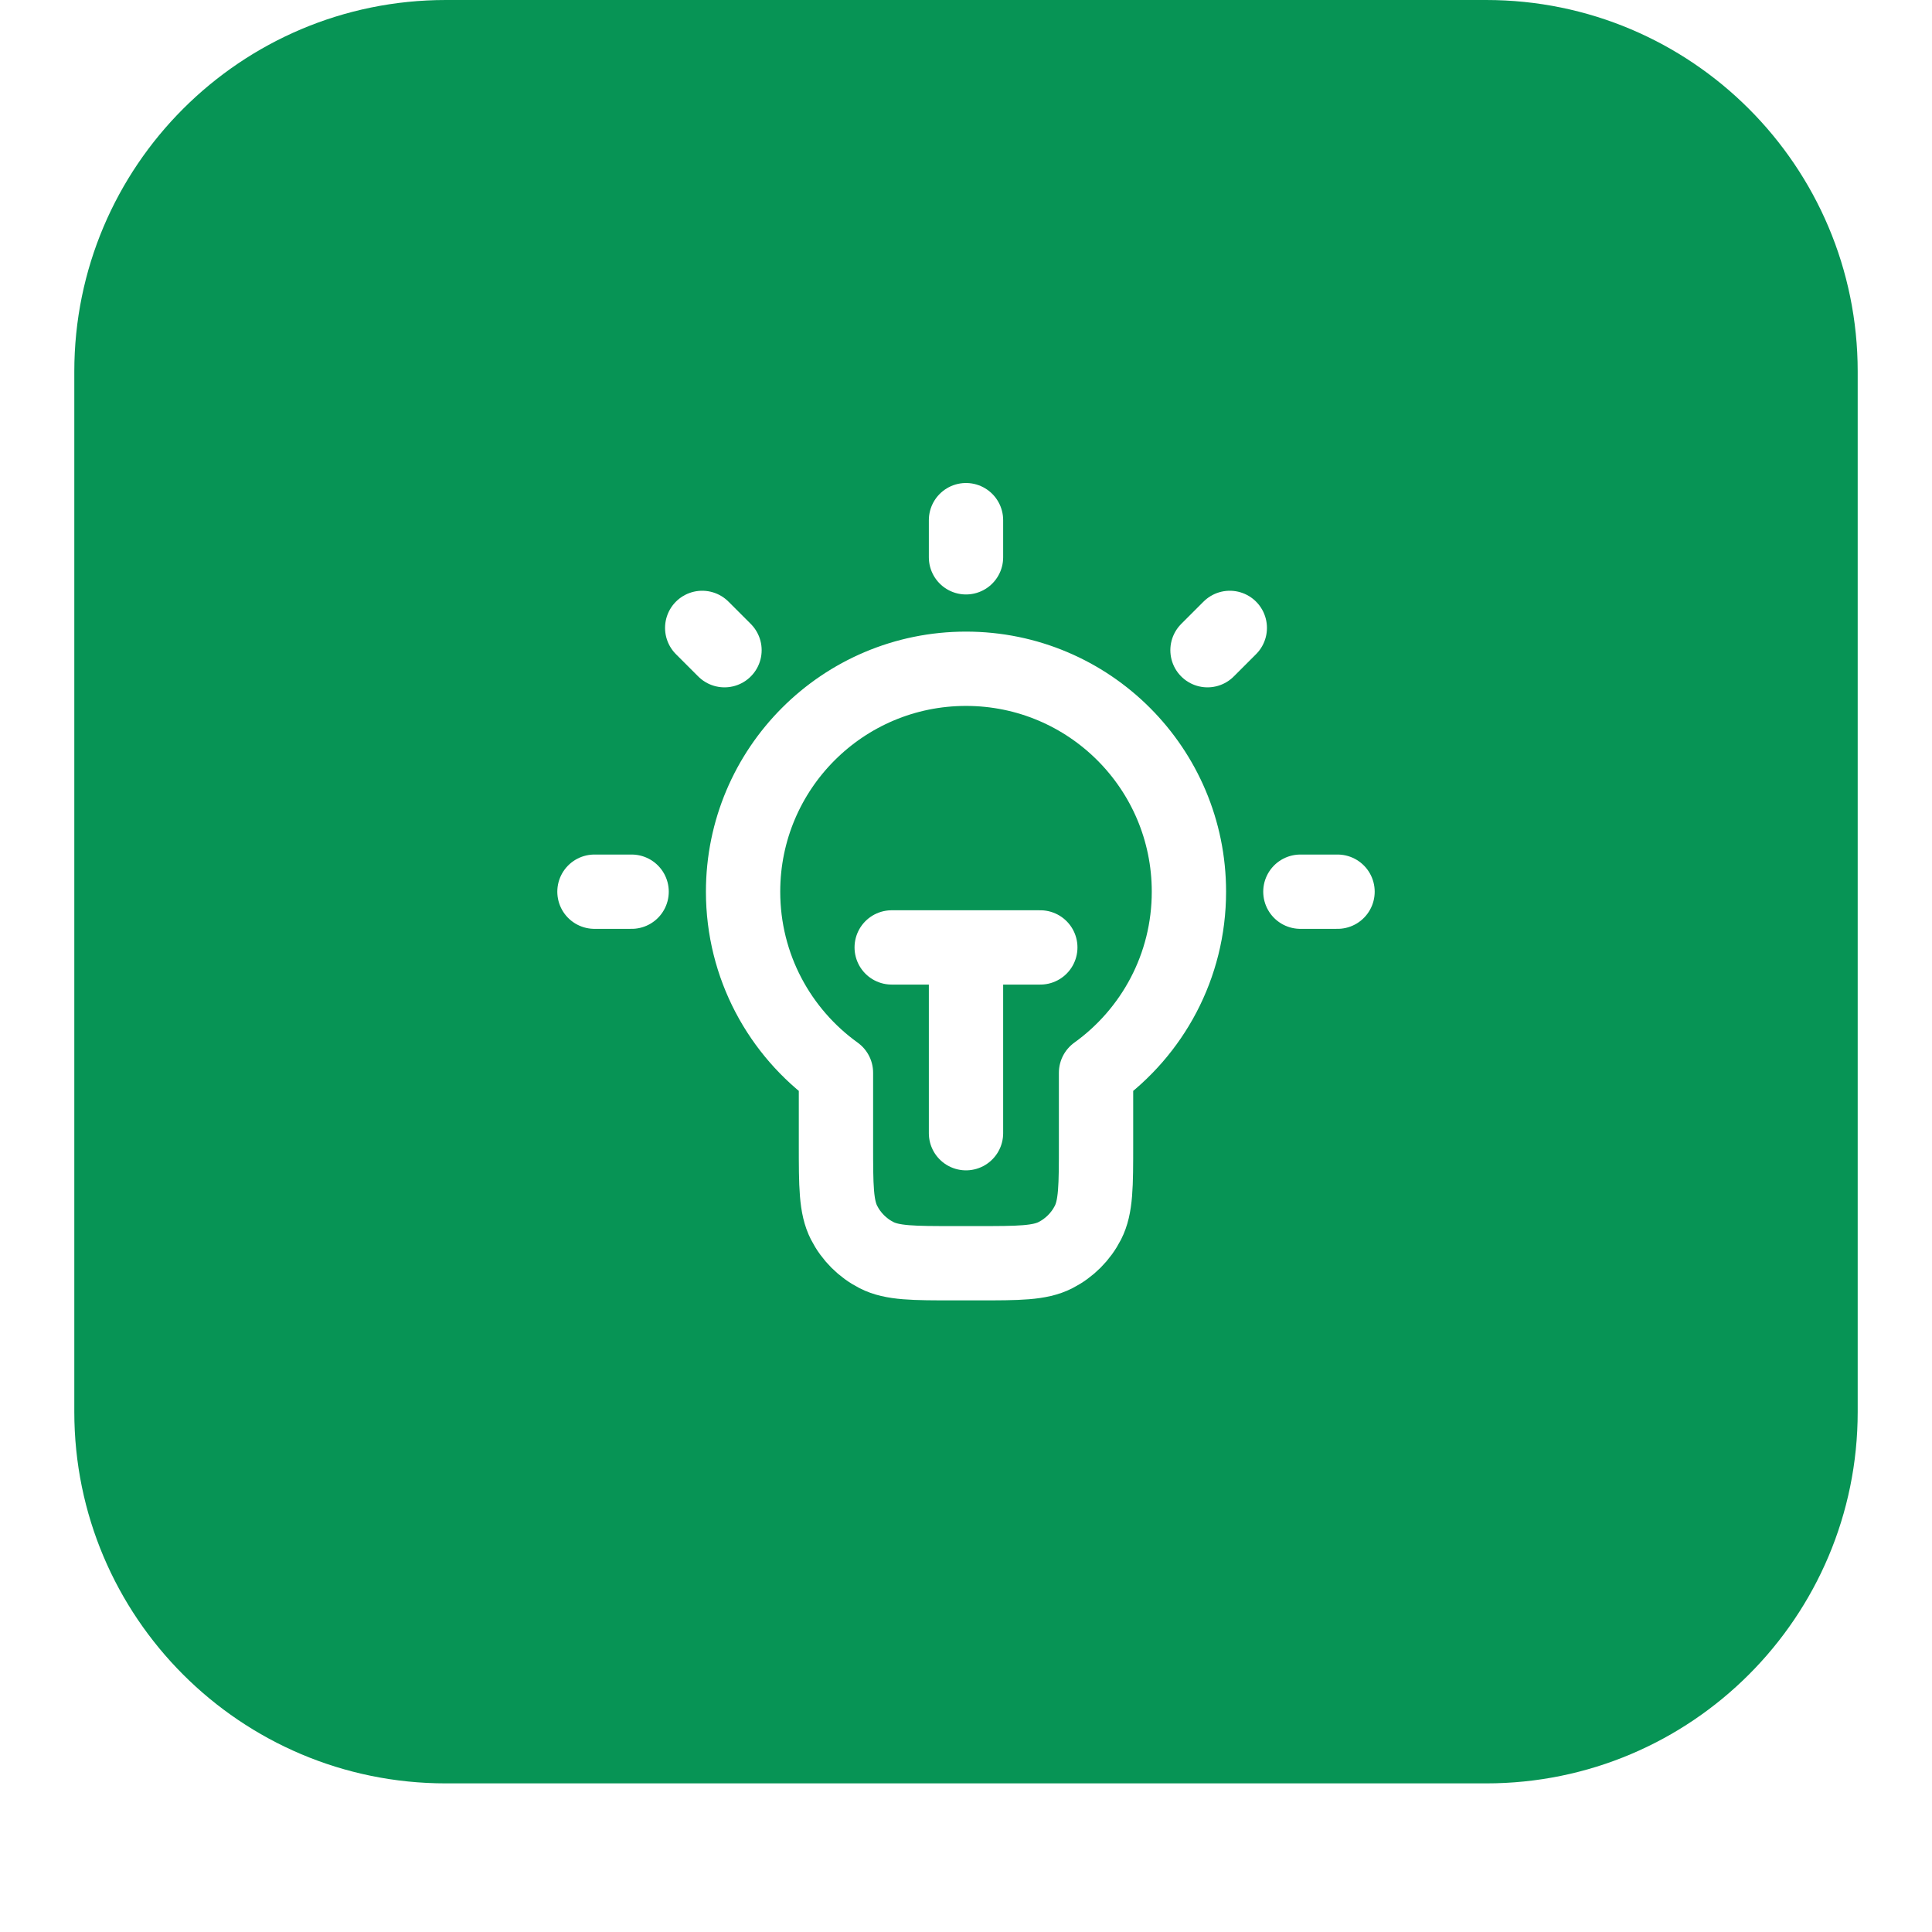
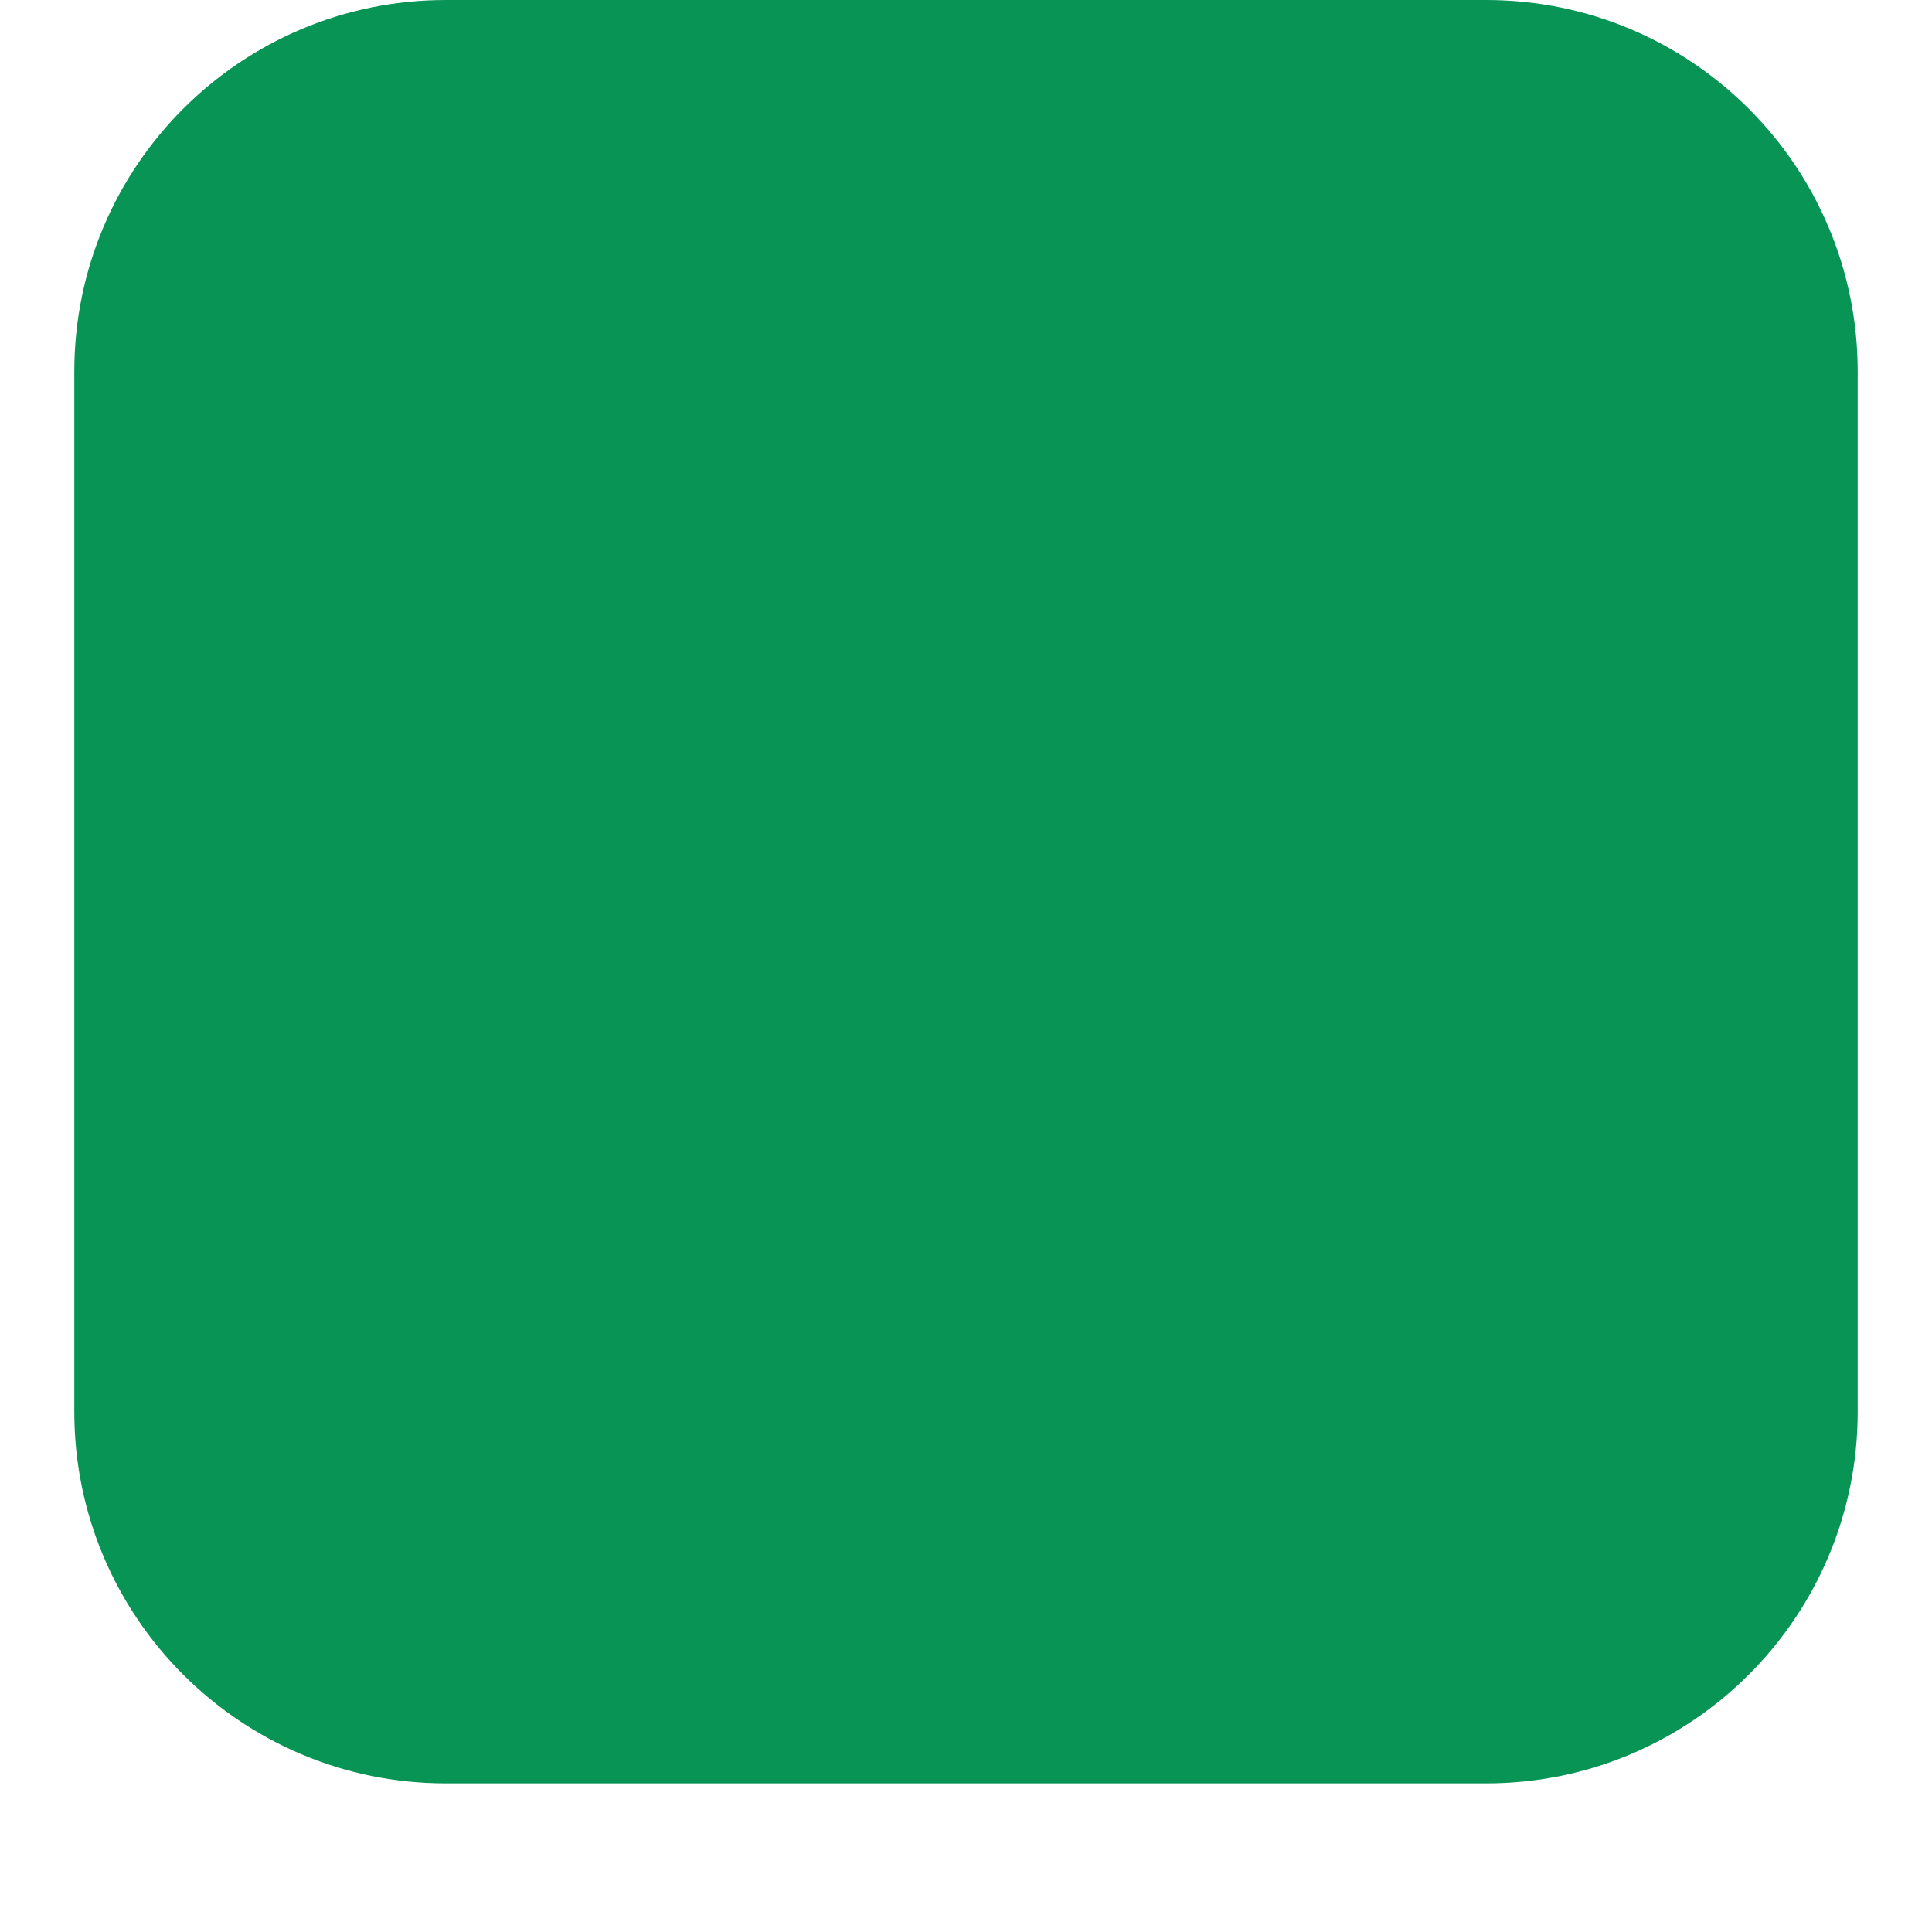
<svg xmlns="http://www.w3.org/2000/svg" width="52" height="52" viewBox="0 0 52 52" fill="none">
  <g filter="url(#filter0_dii_6159_47295)">
    <path d="M2 11C2 5.477 6.477 1 12 1H40C45.523 1 50 5.477 50 11V39C50 44.523 45.523 49 40 49H12C6.477 49 2 44.523 2 39V11Z" fill="#079455" />
-     <path d="M26 15V16M17 25H16M19.5 18.5L18.9 17.9M32.5 18.5L33.1 17.9M36 25H35M24 26.5H28M26 26.5V31.5M29.5 29.874C31.014 28.785 32 27.008 32 25C32 21.686 29.314 19 26 19C22.686 19 20 21.686 20 25C20 27.008 20.986 28.785 22.5 29.874V31.8C22.5 32.92 22.5 33.48 22.718 33.908C22.91 34.284 23.216 34.59 23.592 34.782C24.02 35 24.58 35 25.7 35H26.3C27.42 35 27.98 35 28.408 34.782C28.784 34.59 29.09 34.284 29.282 33.908C29.5 33.48 29.5 32.92 29.5 31.8V29.874Z" stroke="white" stroke-width="2" stroke-linecap="round" stroke-linejoin="round" />
  </g>
  <defs>
    <filter id="filter0_dii_6159_47295" x="0" y="0" width="52" height="52" filterUnits="userSpaceOnUse" color-interpolation-filters="sRGB">
      <feFlood flood-opacity="0" result="BackgroundImageFix" />
      <feColorMatrix in="SourceAlpha" type="matrix" values="0 0 0 0 0 0 0 0 0 0 0 0 0 0 0 0 0 0 127 0" result="hardAlpha" />
      <feOffset dy="1" />
      <feGaussianBlur stdDeviation="1" />
      <feColorMatrix type="matrix" values="0 0 0 0 0.039 0 0 0 0 0.05 0 0 0 0 0.071 0 0 0 0.05 0" />
      <feBlend mode="normal" in2="BackgroundImageFix" result="effect1_dropShadow_6159_47295" />
      <feBlend mode="normal" in="SourceGraphic" in2="effect1_dropShadow_6159_47295" result="shape" />
      <feColorMatrix in="SourceAlpha" type="matrix" values="0 0 0 0 0 0 0 0 0 0 0 0 0 0 0 0 0 0 127 0" result="hardAlpha" />
      <feOffset dy="-2" />
      <feComposite in2="hardAlpha" operator="arithmetic" k2="-1" k3="1" />
      <feColorMatrix type="matrix" values="0 0 0 0 0.039 0 0 0 0 0.05 0 0 0 0 0.071 0 0 0 0.05 0" />
      <feBlend mode="normal" in2="shape" result="effect2_innerShadow_6159_47295" />
      <feColorMatrix in="SourceAlpha" type="matrix" values="0 0 0 0 0 0 0 0 0 0 0 0 0 0 0 0 0 0 127 0" result="hardAlpha" />
      <feMorphology radius="1" operator="erode" in="SourceAlpha" result="effect3_innerShadow_6159_47295" />
      <feOffset />
      <feComposite in2="hardAlpha" operator="arithmetic" k2="-1" k3="1" />
      <feColorMatrix type="matrix" values="0 0 0 0 0.039 0 0 0 0 0.05 0 0 0 0 0.071 0 0 0 0.18 0" />
      <feBlend mode="normal" in2="effect2_innerShadow_6159_47295" result="effect3_innerShadow_6159_47295" />
    </filter>
  </defs>
</svg>